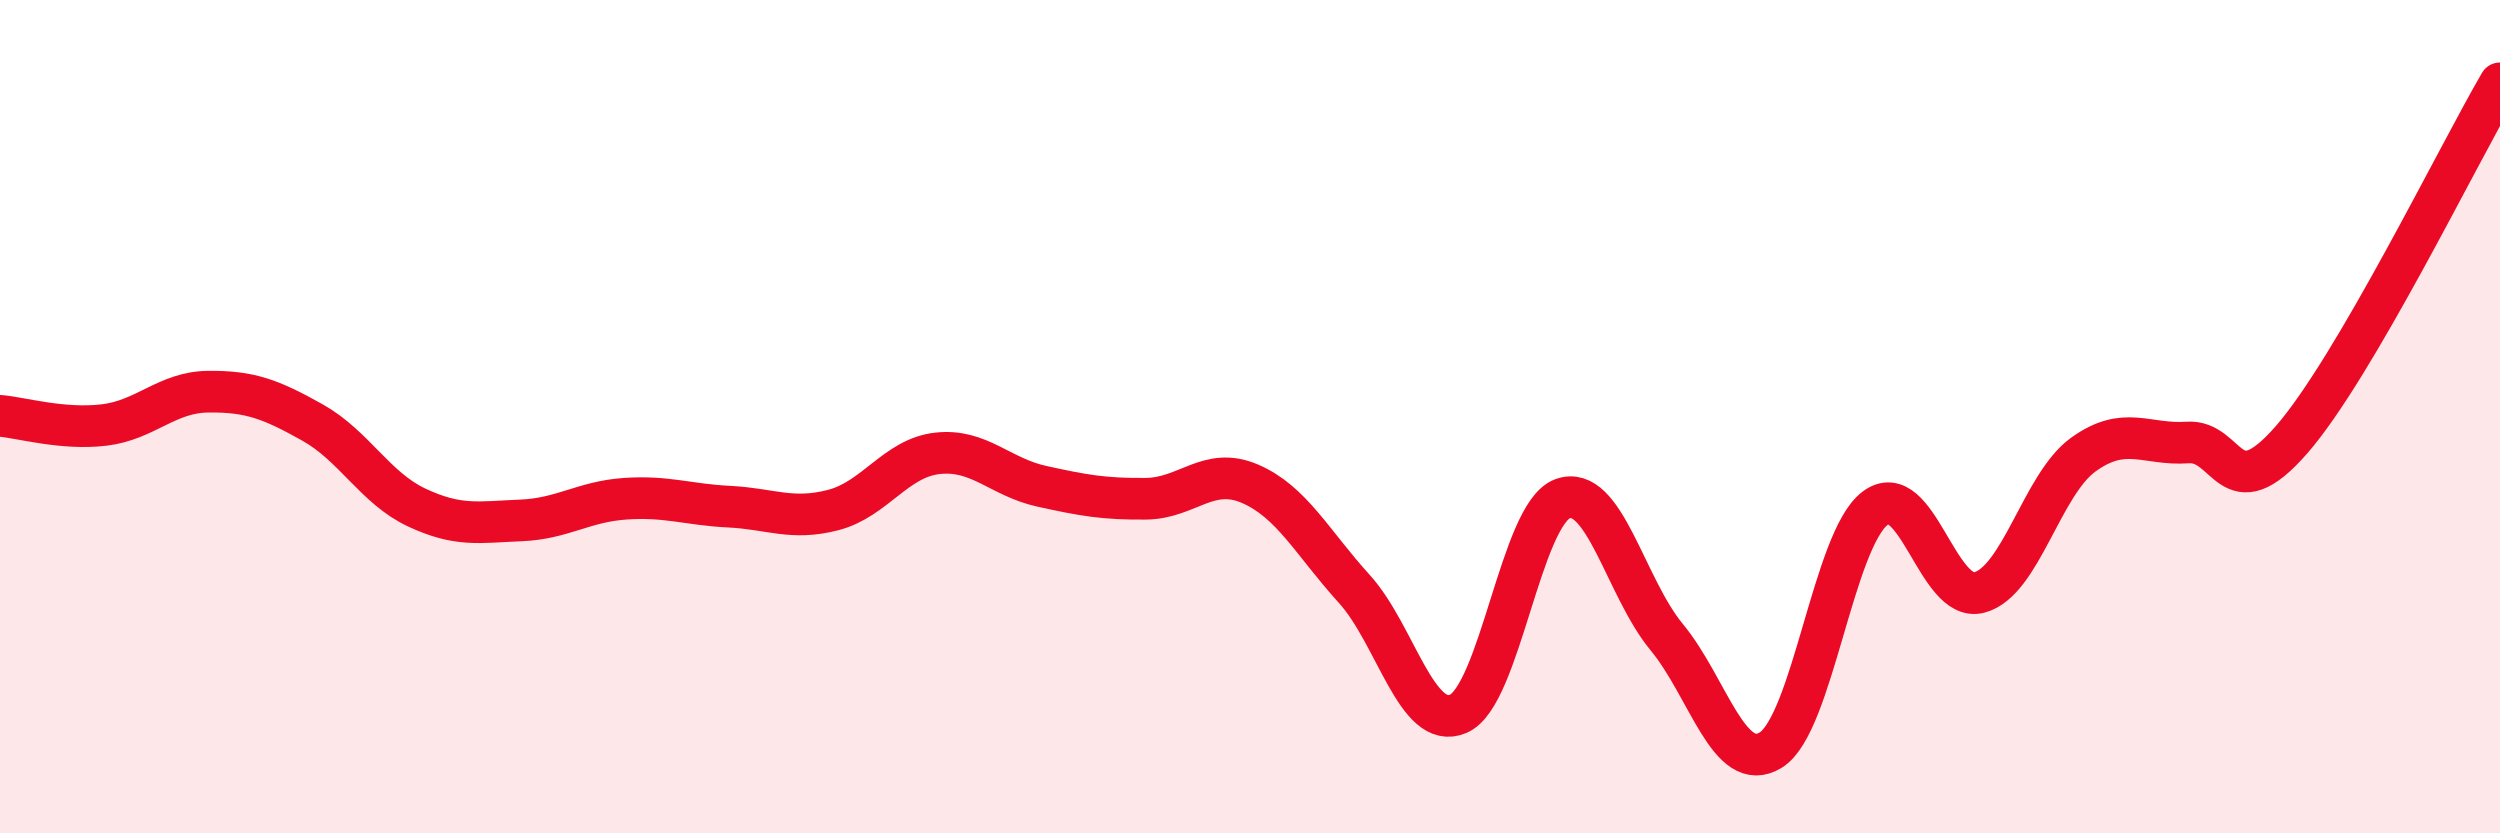
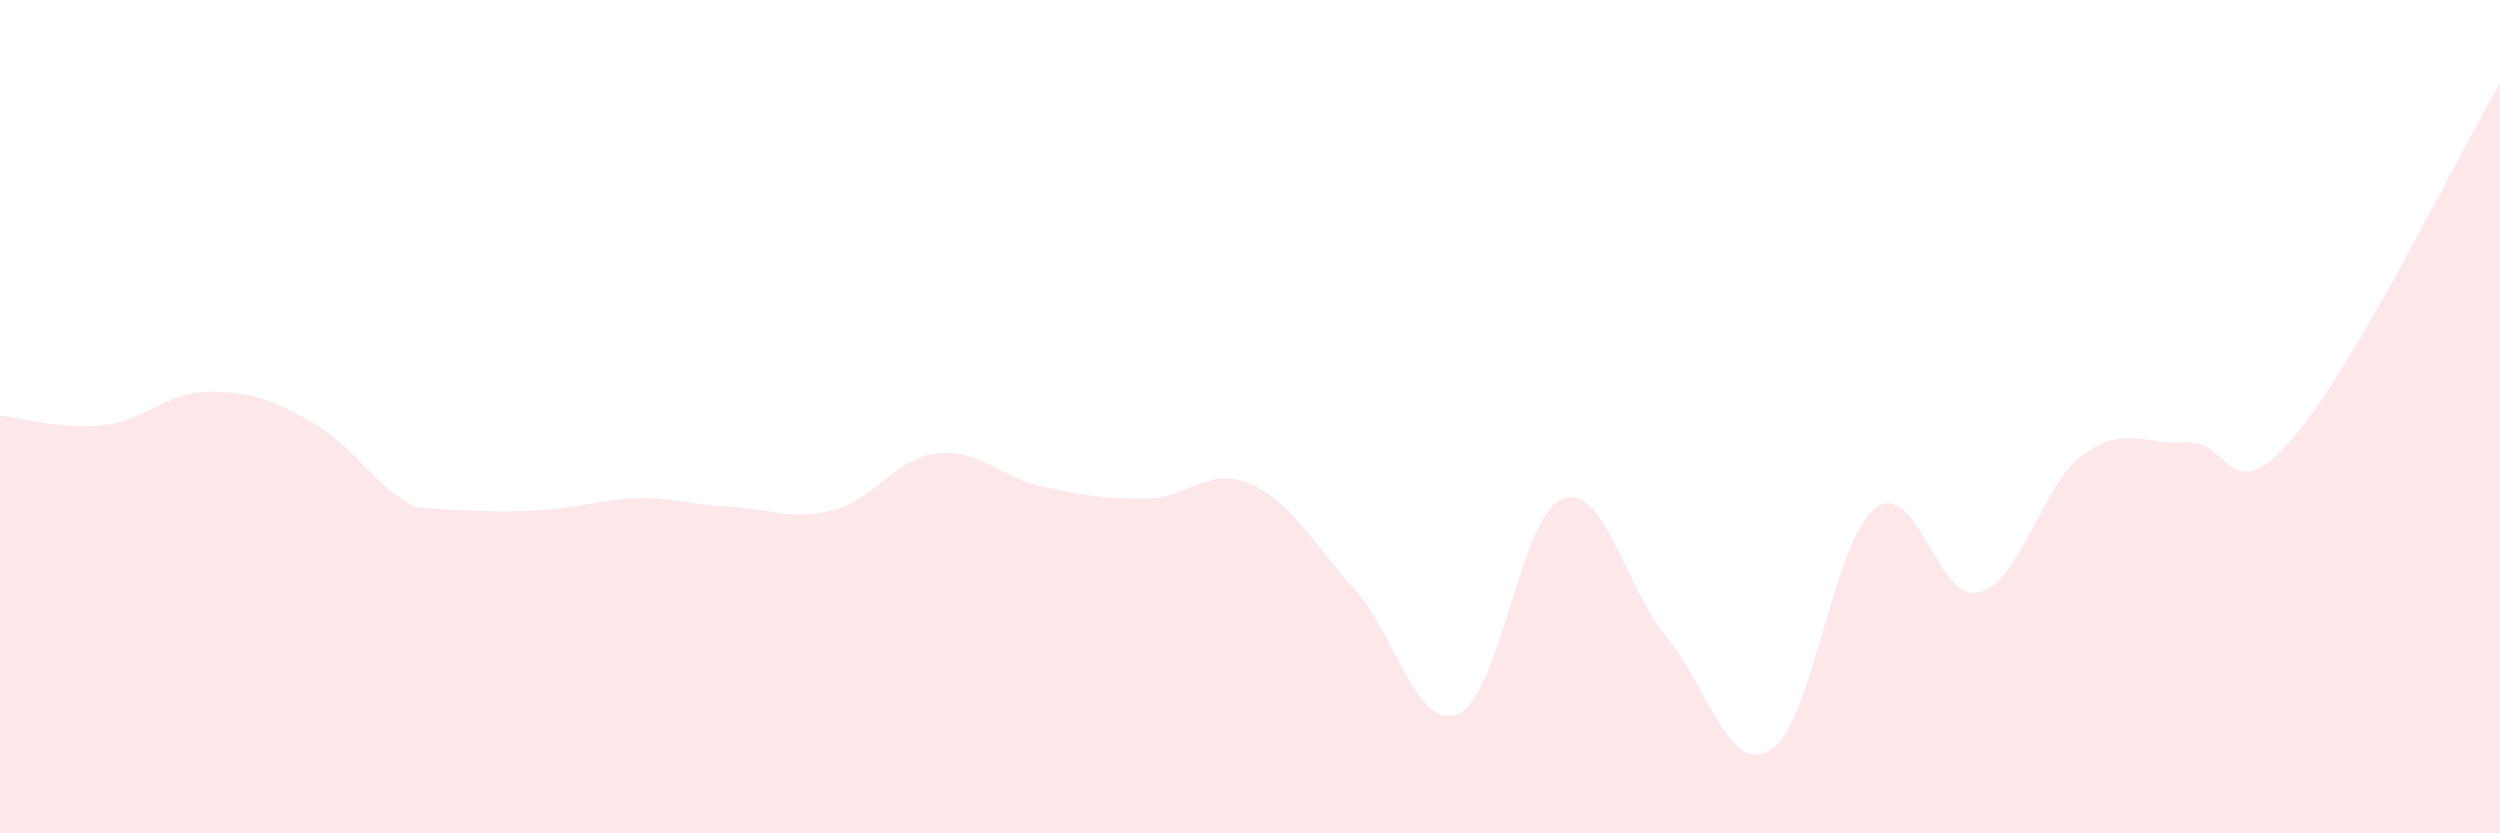
<svg xmlns="http://www.w3.org/2000/svg" width="60" height="20" viewBox="0 0 60 20">
-   <path d="M 0,9.98 C 0.5,10.02 1.5,10.32 2.5,10.2 C 3.5,10.08 4,9.41 5,9.4 C 6,9.39 6.5,9.58 7.5,10.14 C 8.5,10.7 9,11.71 10,12.18 C 11,12.65 11.5,12.53 12.5,12.49 C 13.5,12.45 14,12.04 15,11.97 C 16,11.9 16.5,12.11 17.5,12.16 C 18.5,12.21 19,12.5 20,12.24 C 21,11.98 21.5,10.99 22.5,10.88 C 23.5,10.77 24,11.45 25,11.67 C 26,11.89 26.5,11.98 27.5,11.97 C 28.5,11.96 29,11.18 30,11.61 C 31,12.04 31.5,13.03 32.5,14.13 C 33.5,15.23 34,17.56 35,17.13 C 36,16.7 36.5,12.34 37.5,11.97 C 38.5,11.6 39,14.08 40,15.29 C 41,16.5 41.5,18.62 42.5,18 C 43.5,17.38 44,12.96 45,12.2 C 46,11.44 46.5,14.48 47.5,14.22 C 48.5,13.96 49,11.63 50,10.91 C 51,10.19 51.5,10.69 52.5,10.62 C 53.5,10.55 53.5,12.27 55,10.55 C 56.5,8.83 59,3.71 60,2L60 20L0 20Z" fill="#EB0A25" opacity="0.1" stroke-linecap="round" stroke-linejoin="round" />
-   <path d="M 0,9.98 C 0.5,10.02 1.5,10.32 2.5,10.2 C 3.5,10.08 4,9.41 5,9.4 C 6,9.39 6.5,9.58 7.5,10.14 C 8.5,10.7 9,11.71 10,12.18 C 11,12.65 11.5,12.53 12.5,12.49 C 13.5,12.45 14,12.04 15,11.97 C 16,11.9 16.5,12.11 17.5,12.16 C 18.5,12.21 19,12.5 20,12.24 C 21,11.98 21.5,10.99 22.5,10.88 C 23.5,10.77 24,11.45 25,11.67 C 26,11.89 26.5,11.98 27.5,11.97 C 28.5,11.96 29,11.18 30,11.61 C 31,12.04 31.5,13.03 32.5,14.13 C 33.5,15.23 34,17.56 35,17.13 C 36,16.7 36.5,12.34 37.5,11.97 C 38.5,11.6 39,14.08 40,15.29 C 41,16.5 41.5,18.62 42.5,18 C 43.5,17.38 44,12.96 45,12.2 C 46,11.44 46.5,14.48 47.5,14.22 C 48.5,13.96 49,11.63 50,10.91 C 51,10.19 51.5,10.69 52.5,10.62 C 53.5,10.55 53.5,12.27 55,10.55 C 56.5,8.83 59,3.71 60,2" stroke="#EB0A25" stroke-width="1" fill="none" stroke-linecap="round" stroke-linejoin="round" />
+   <path d="M 0,9.98 C 0.5,10.02 1.5,10.32 2.5,10.2 C 3.5,10.08 4,9.41 5,9.4 C 6,9.39 6.5,9.58 7.5,10.14 C 8.5,10.7 9,11.71 10,12.18 C 13.5,12.45 14,12.04 15,11.97 C 16,11.9 16.5,12.11 17.5,12.16 C 18.5,12.21 19,12.5 20,12.24 C 21,11.98 21.5,10.99 22.5,10.88 C 23.5,10.77 24,11.45 25,11.67 C 26,11.89 26.5,11.98 27.5,11.97 C 28.5,11.96 29,11.18 30,11.61 C 31,12.04 31.5,13.03 32.5,14.13 C 33.5,15.23 34,17.56 35,17.13 C 36,16.7 36.5,12.34 37.5,11.97 C 38.5,11.6 39,14.08 40,15.29 C 41,16.5 41.5,18.62 42.5,18 C 43.5,17.38 44,12.96 45,12.2 C 46,11.44 46.5,14.48 47.5,14.22 C 48.5,13.96 49,11.63 50,10.91 C 51,10.19 51.5,10.69 52.5,10.62 C 53.5,10.55 53.5,12.27 55,10.55 C 56.5,8.83 59,3.71 60,2L60 20L0 20Z" fill="#EB0A25" opacity="0.1" stroke-linecap="round" stroke-linejoin="round" />
</svg>